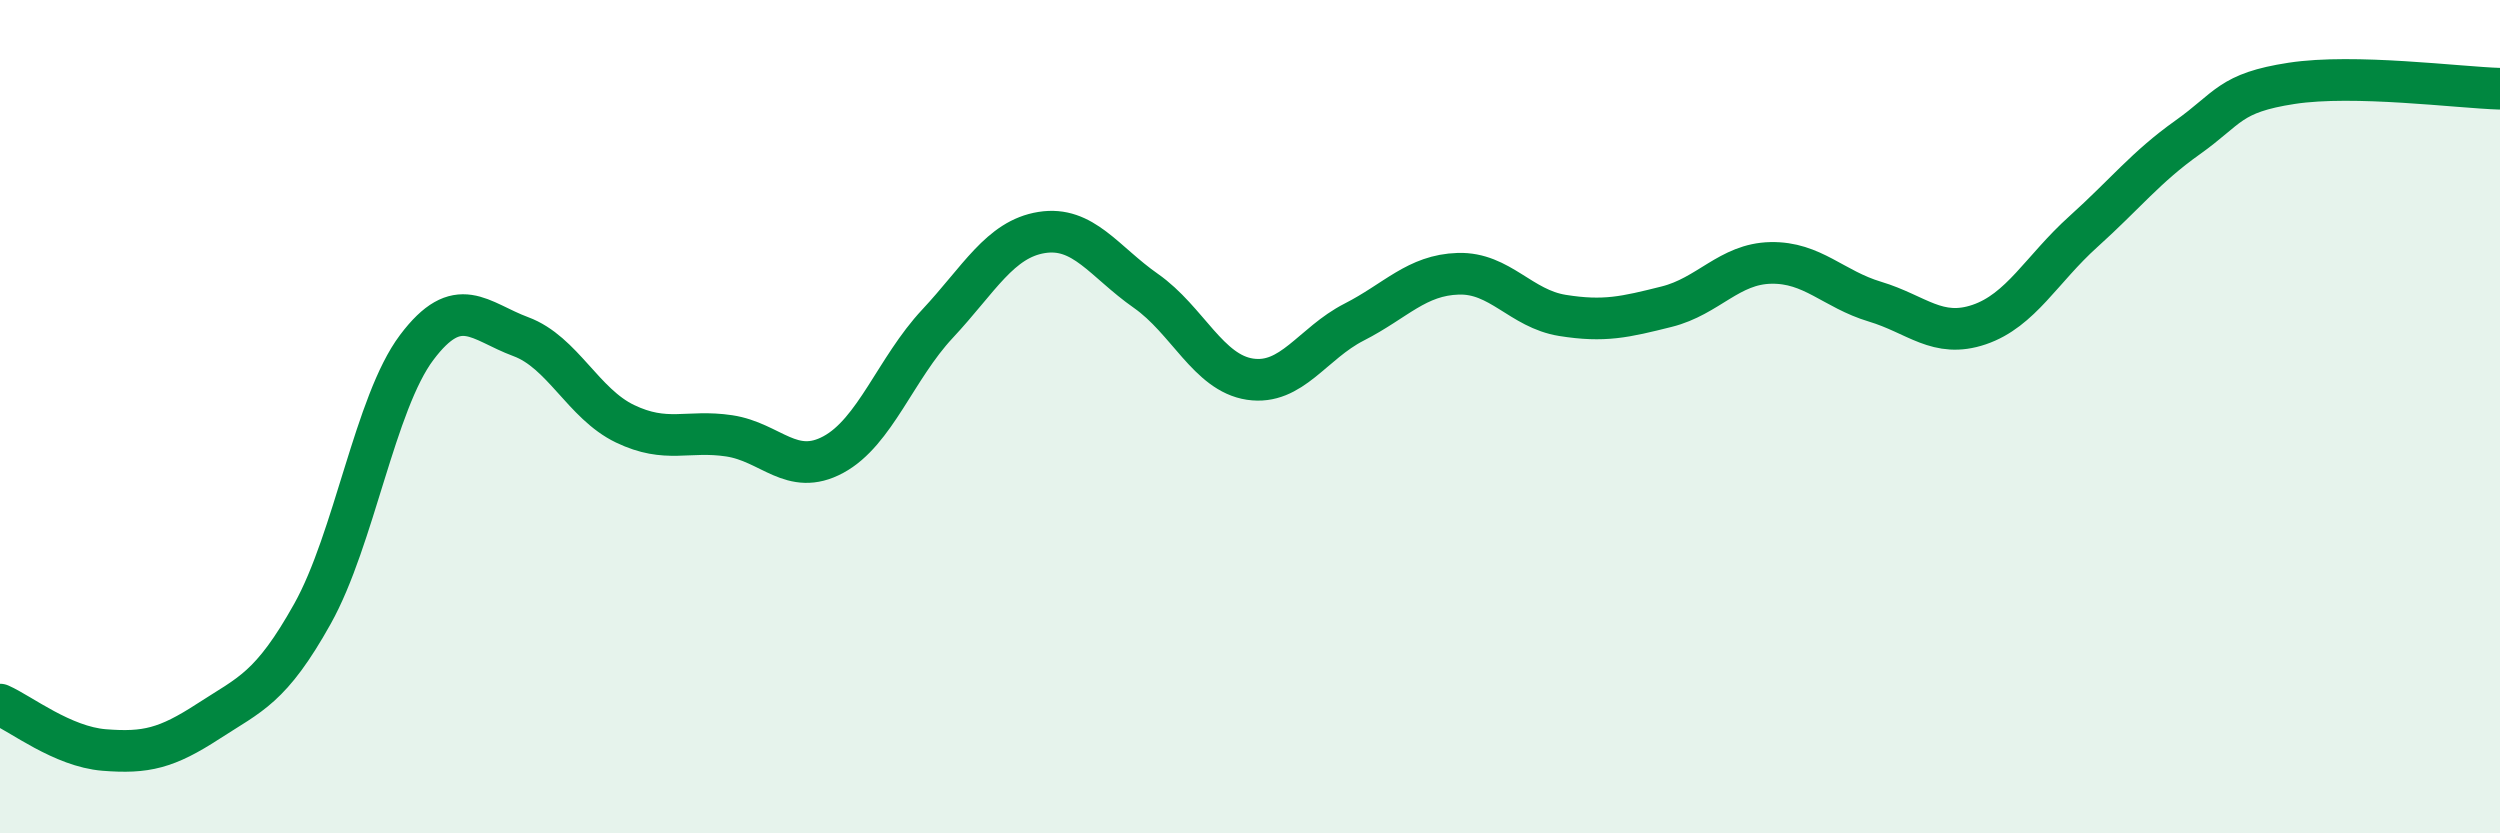
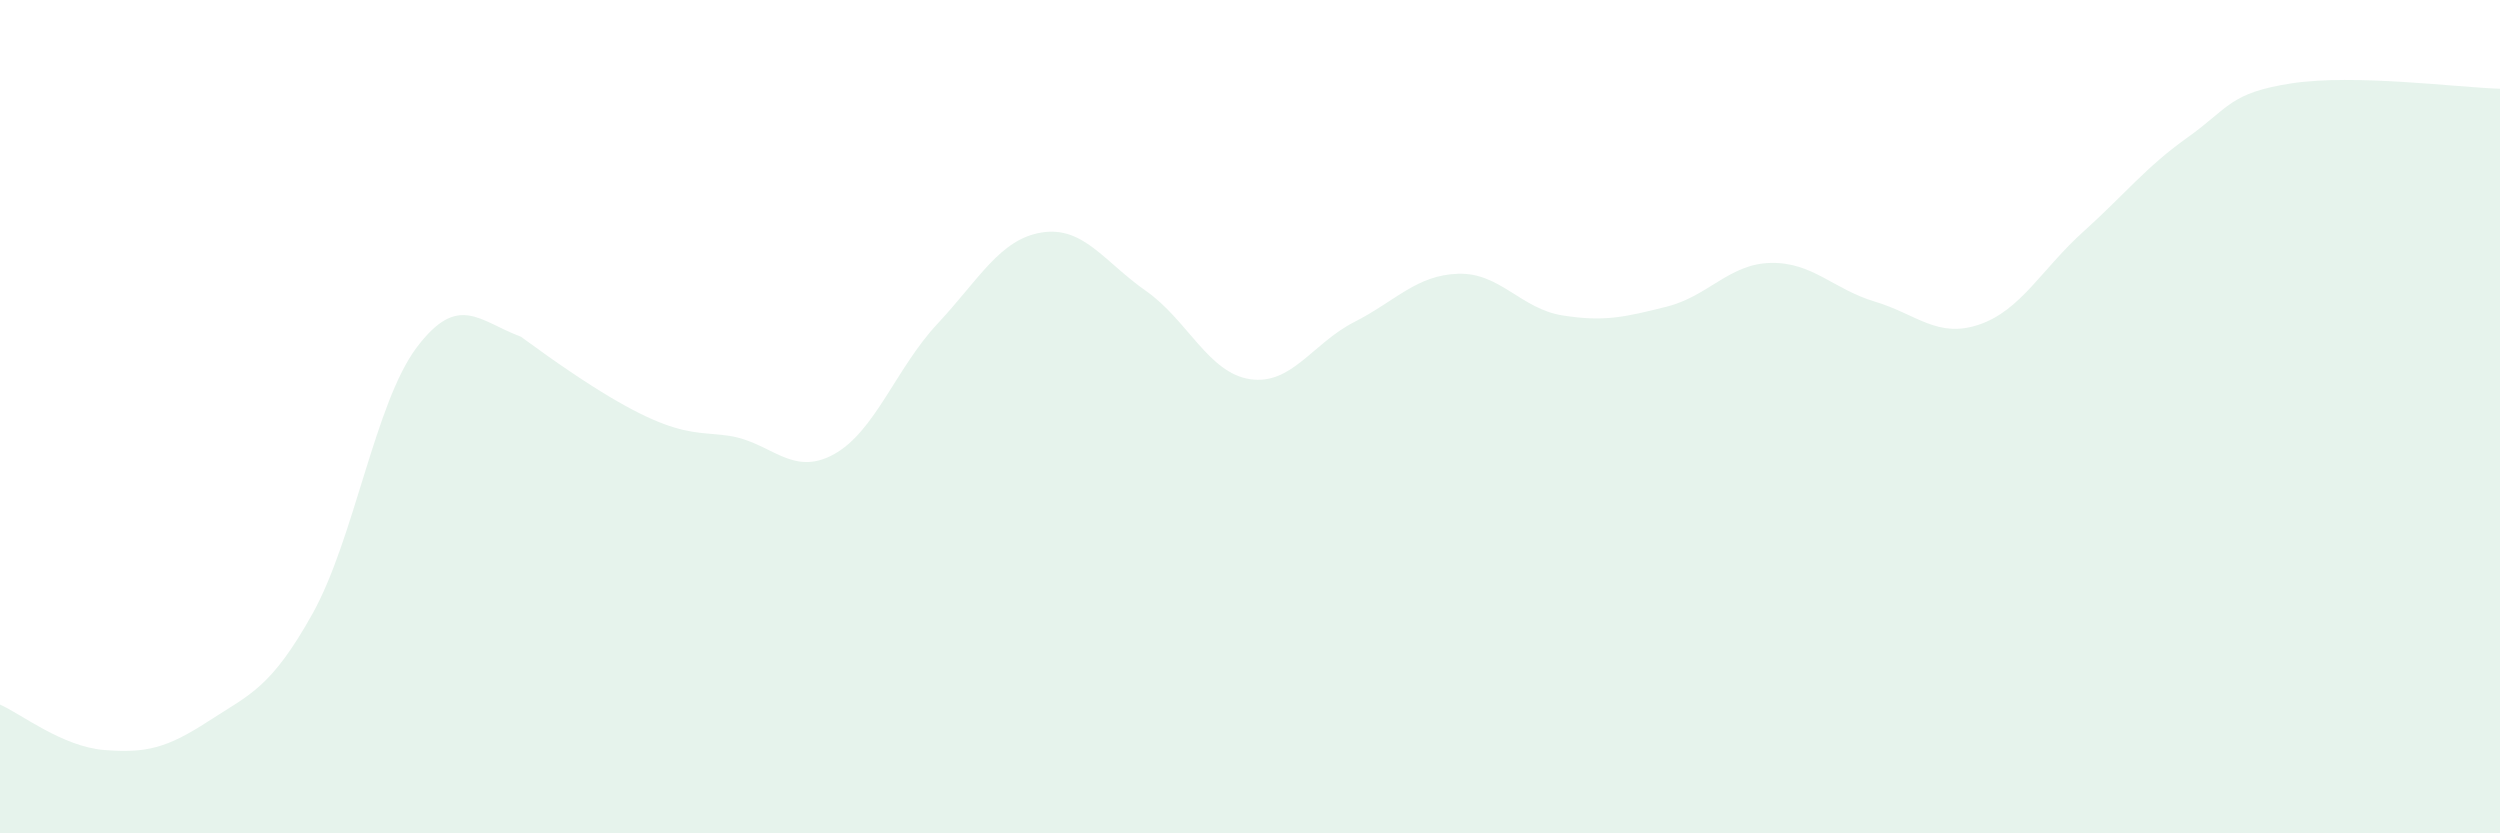
<svg xmlns="http://www.w3.org/2000/svg" width="60" height="20" viewBox="0 0 60 20">
-   <path d="M 0,16.91 C 0.5,17.13 1.5,17.92 2.5,18 C 3.5,18.08 4,17.96 5,17.31 C 6,16.66 6.5,16.52 7.5,14.73 C 8.5,12.94 9,9.67 10,8.34 C 11,7.01 11.5,7.71 12.5,8.08 C 13.5,8.45 14,9.69 15,10.17 C 16,10.65 16.5,10.31 17.5,10.46 C 18.5,10.61 19,11.45 20,10.91 C 21,10.37 21.5,8.84 22.5,7.77 C 23.5,6.7 24,5.74 25,5.58 C 26,5.42 26.5,6.28 27.5,6.98 C 28.5,7.68 29,8.95 30,9.1 C 31,9.25 31.5,8.24 32.5,7.73 C 33.5,7.22 34,6.6 35,6.57 C 36,6.54 36.5,7.41 37.5,7.57 C 38.5,7.73 39,7.61 40,7.36 C 41,7.11 41.5,6.33 42.5,6.31 C 43.5,6.29 44,6.94 45,7.24 C 46,7.54 46.5,8.13 47.5,7.79 C 48.5,7.45 49,6.46 50,5.56 C 51,4.66 51.5,4.01 52.5,3.3 C 53.5,2.59 53.5,2.23 55,2 C 56.5,1.77 59,2.1 60,2.13L60 20L0 20Z" fill="#008740" opacity="0.1" stroke-linecap="round" stroke-linejoin="round" />
-   <path d="M 0,16.91 C 0.5,17.13 1.5,17.92 2.5,18 C 3.5,18.08 4,17.96 5,17.31 C 6,16.66 6.5,16.52 7.5,14.73 C 8.5,12.94 9,9.67 10,8.34 C 11,7.01 11.5,7.71 12.5,8.08 C 13.5,8.45 14,9.69 15,10.17 C 16,10.65 16.5,10.31 17.5,10.46 C 18.5,10.61 19,11.45 20,10.91 C 21,10.37 21.5,8.84 22.5,7.77 C 23.5,6.7 24,5.74 25,5.58 C 26,5.42 26.5,6.28 27.5,6.98 C 28.5,7.68 29,8.95 30,9.1 C 31,9.25 31.5,8.24 32.5,7.73 C 33.5,7.22 34,6.6 35,6.57 C 36,6.54 36.5,7.41 37.5,7.57 C 38.5,7.73 39,7.61 40,7.36 C 41,7.11 41.5,6.33 42.5,6.31 C 43.5,6.29 44,6.94 45,7.24 C 46,7.54 46.5,8.13 47.5,7.79 C 48.5,7.45 49,6.46 50,5.56 C 51,4.66 51.5,4.01 52.5,3.3 C 53.5,2.59 53.5,2.23 55,2 C 56.5,1.77 59,2.1 60,2.13" stroke="#008740" stroke-width="1" fill="none" stroke-linecap="round" stroke-linejoin="round" />
+   <path d="M 0,16.91 C 0.5,17.13 1.5,17.92 2.5,18 C 3.5,18.08 4,17.96 5,17.31 C 6,16.66 6.5,16.52 7.5,14.73 C 8.5,12.94 9,9.67 10,8.34 C 11,7.01 11.5,7.71 12.5,8.08 C 16,10.65 16.5,10.31 17.5,10.46 C 18.5,10.61 19,11.45 20,10.91 C 21,10.37 21.5,8.84 22.5,7.77 C 23.5,6.7 24,5.74 25,5.58 C 26,5.42 26.5,6.28 27.5,6.98 C 28.5,7.68 29,8.95 30,9.1 C 31,9.25 31.5,8.24 32.5,7.73 C 33.5,7.22 34,6.6 35,6.57 C 36,6.54 36.5,7.41 37.5,7.57 C 38.5,7.73 39,7.61 40,7.36 C 41,7.11 41.5,6.33 42.5,6.31 C 43.5,6.29 44,6.94 45,7.24 C 46,7.54 46.5,8.13 47.5,7.79 C 48.5,7.45 49,6.46 50,5.56 C 51,4.66 51.5,4.01 52.5,3.3 C 53.5,2.59 53.5,2.23 55,2 C 56.5,1.77 59,2.1 60,2.13L60 20L0 20Z" fill="#008740" opacity="0.1" stroke-linecap="round" stroke-linejoin="round" />
</svg>